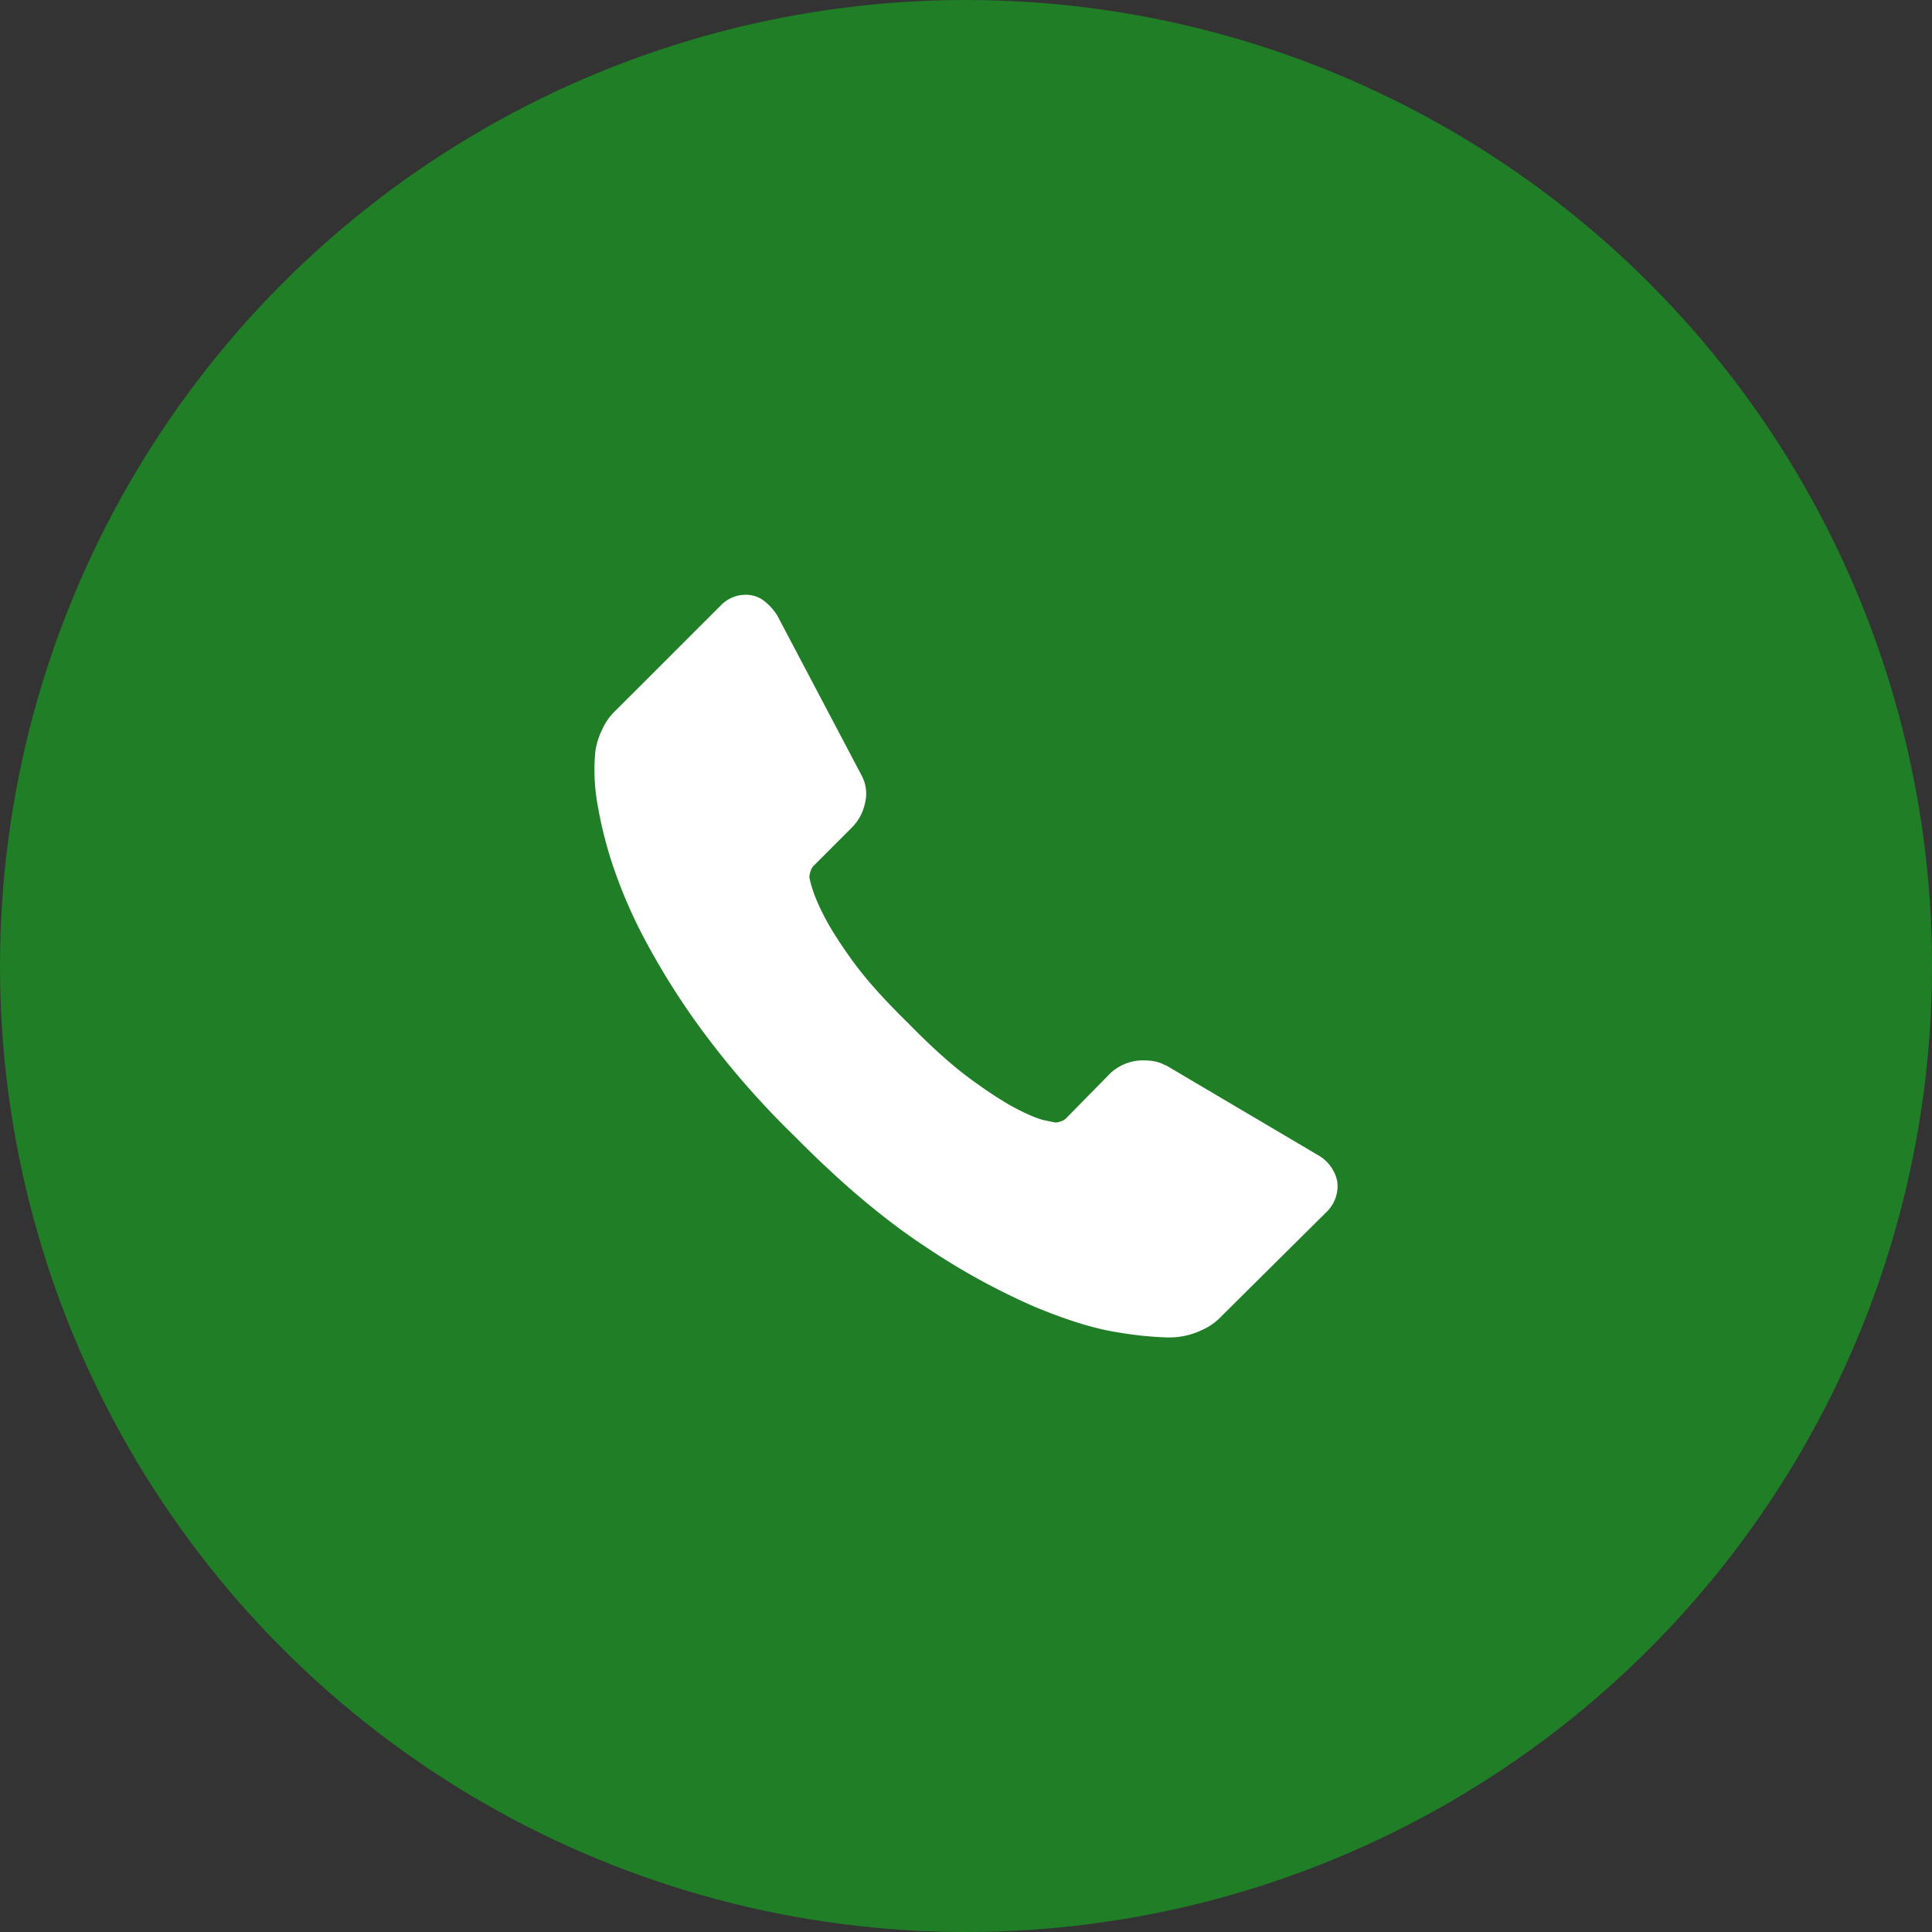
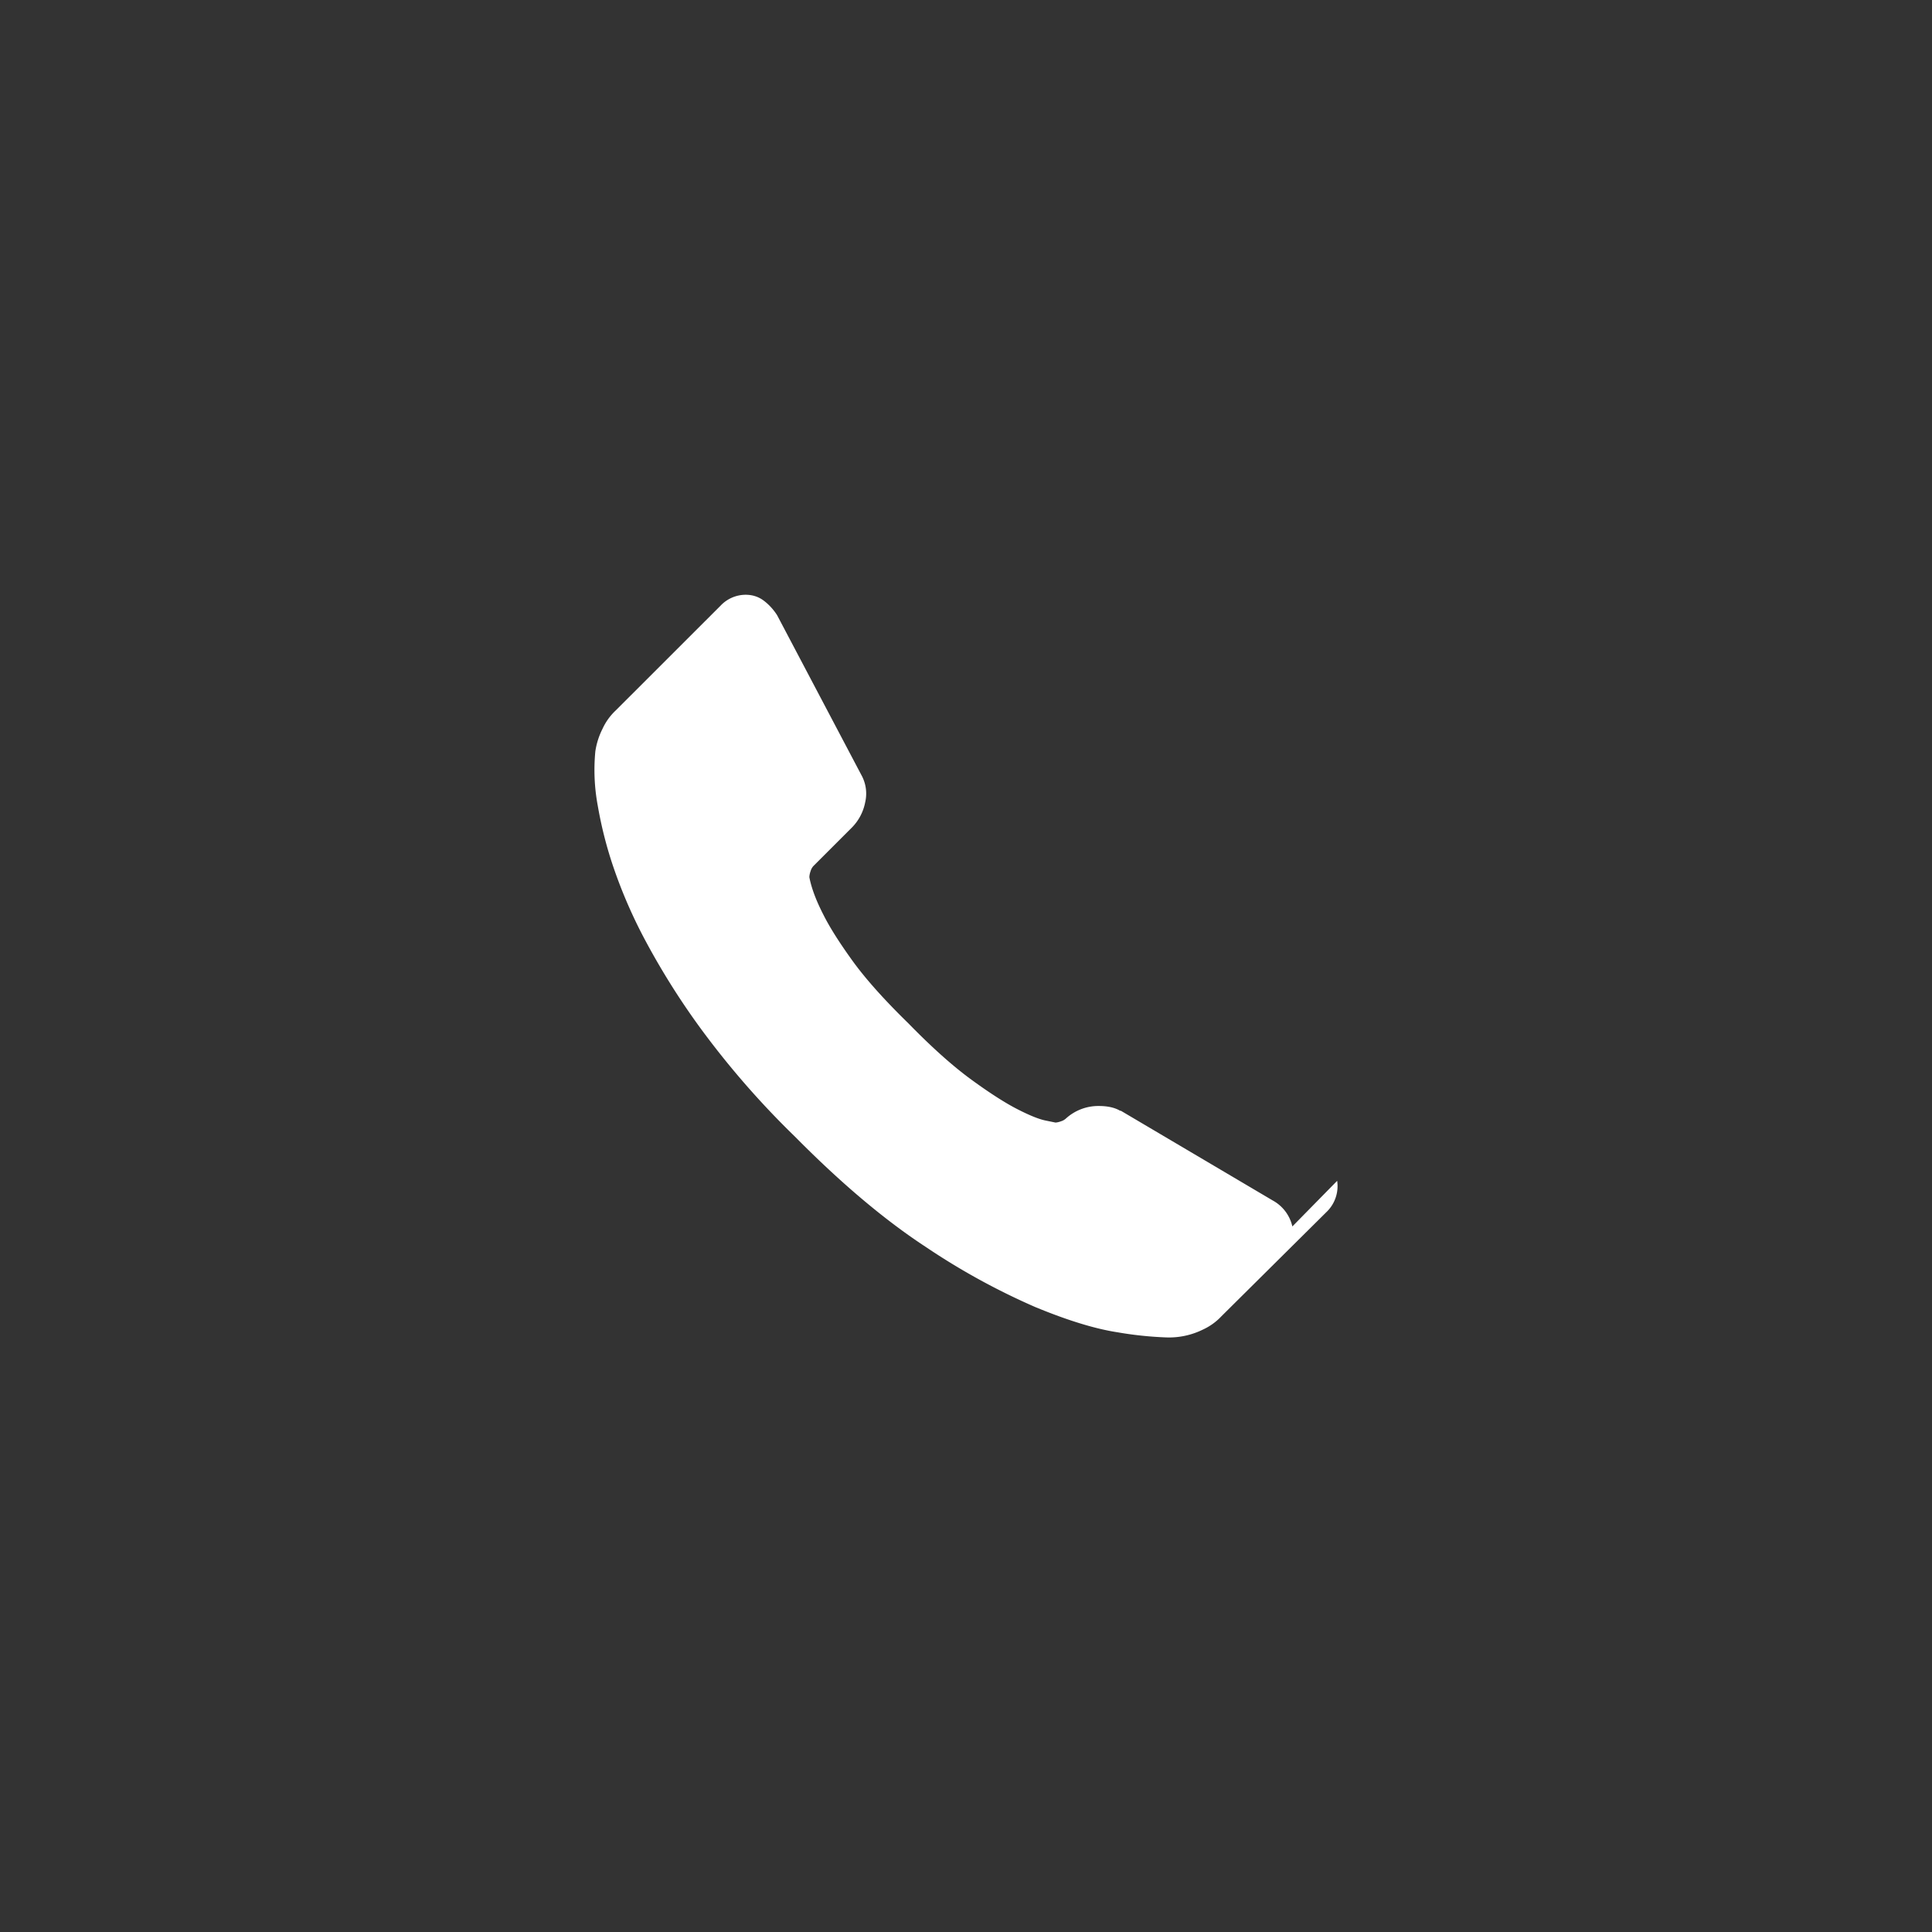
<svg xmlns="http://www.w3.org/2000/svg" width="26" height="26" fill="none">
  <rect width="100%" height="100%" fill="#333333" stroke="none" />
-   <circle cx="13" cy="13" r="13" fill="#207E27" />
-   <path d="M17.995 15.891a.483.483 0 01-.148.424l-1.408 1.397a.793.793 0 01-.249.18 1.03 1.03 0 01-.503.106 4.86 4.86 0 01-.65-.069c-.3-.046-.668-.159-1.102-.338a9.237 9.237 0 01-1.476-.81c-.55-.36-1.137-.854-1.758-1.482A11.605 11.605 0 019.473 13.9a9.951 9.951 0 01-.783-1.233 6.643 6.643 0 01-.445-1.027 5.447 5.447 0 01-.2-.794 2.623 2.623 0 01-.033-.736.993.993 0 01.096-.301.793.793 0 01.18-.25l1.408-1.407a.466.466 0 01.338-.148c.092 0 .173.026.244.079.07.053.13.118.18.196l1.133 2.149a.515.515 0 01.052.37.66.66 0 01-.18.34l-.518.518a.176.176 0 00-.037.069.261.261 0 00-.016.08c.028.147.092.317.19.507.085.17.216.376.392.62.176.243.427.524.752.841.317.325.6.577.847.757.247.18.453.312.619.397.166.085.293.136.381.153l.132.027a.251.251 0 00.07-.016.178.178 0 00.068-.037l.603-.614a.648.648 0 01.445-.17c.12 0 .215.022.286.064h.01l2.043 1.207a.533.533 0 01.265.35z" fill="#fff" />
+   <path d="M17.995 15.891a.483.483 0 01-.148.424l-1.408 1.397a.793.793 0 01-.249.18 1.03 1.03 0 01-.503.106 4.86 4.86 0 01-.65-.069c-.3-.046-.668-.159-1.102-.338a9.237 9.237 0 01-1.476-.81c-.55-.36-1.137-.854-1.758-1.482A11.605 11.605 0 019.473 13.9a9.951 9.951 0 01-.783-1.233 6.643 6.643 0 01-.445-1.027 5.447 5.447 0 01-.2-.794 2.623 2.623 0 01-.033-.736.993.993 0 01.096-.301.793.793 0 01.18-.25l1.408-1.407a.466.466 0 01.338-.148c.092 0 .173.026.244.079.07.053.13.118.18.196l1.133 2.149a.515.515 0 01.052.37.66.66 0 01-.18.34l-.518.518a.176.176 0 00-.037.069.261.261 0 00-.016.08c.028.147.092.317.19.507.085.17.216.376.392.62.176.243.427.524.752.841.317.325.6.577.847.757.247.18.453.312.619.397.166.085.293.136.381.153l.132.027a.251.251 0 00.07-.016.178.178 0 00.068-.037a.648.648 0 01.445-.17c.12 0 .215.022.286.064h.01l2.043 1.207a.533.533 0 01.265.35z" fill="#fff" />
</svg>